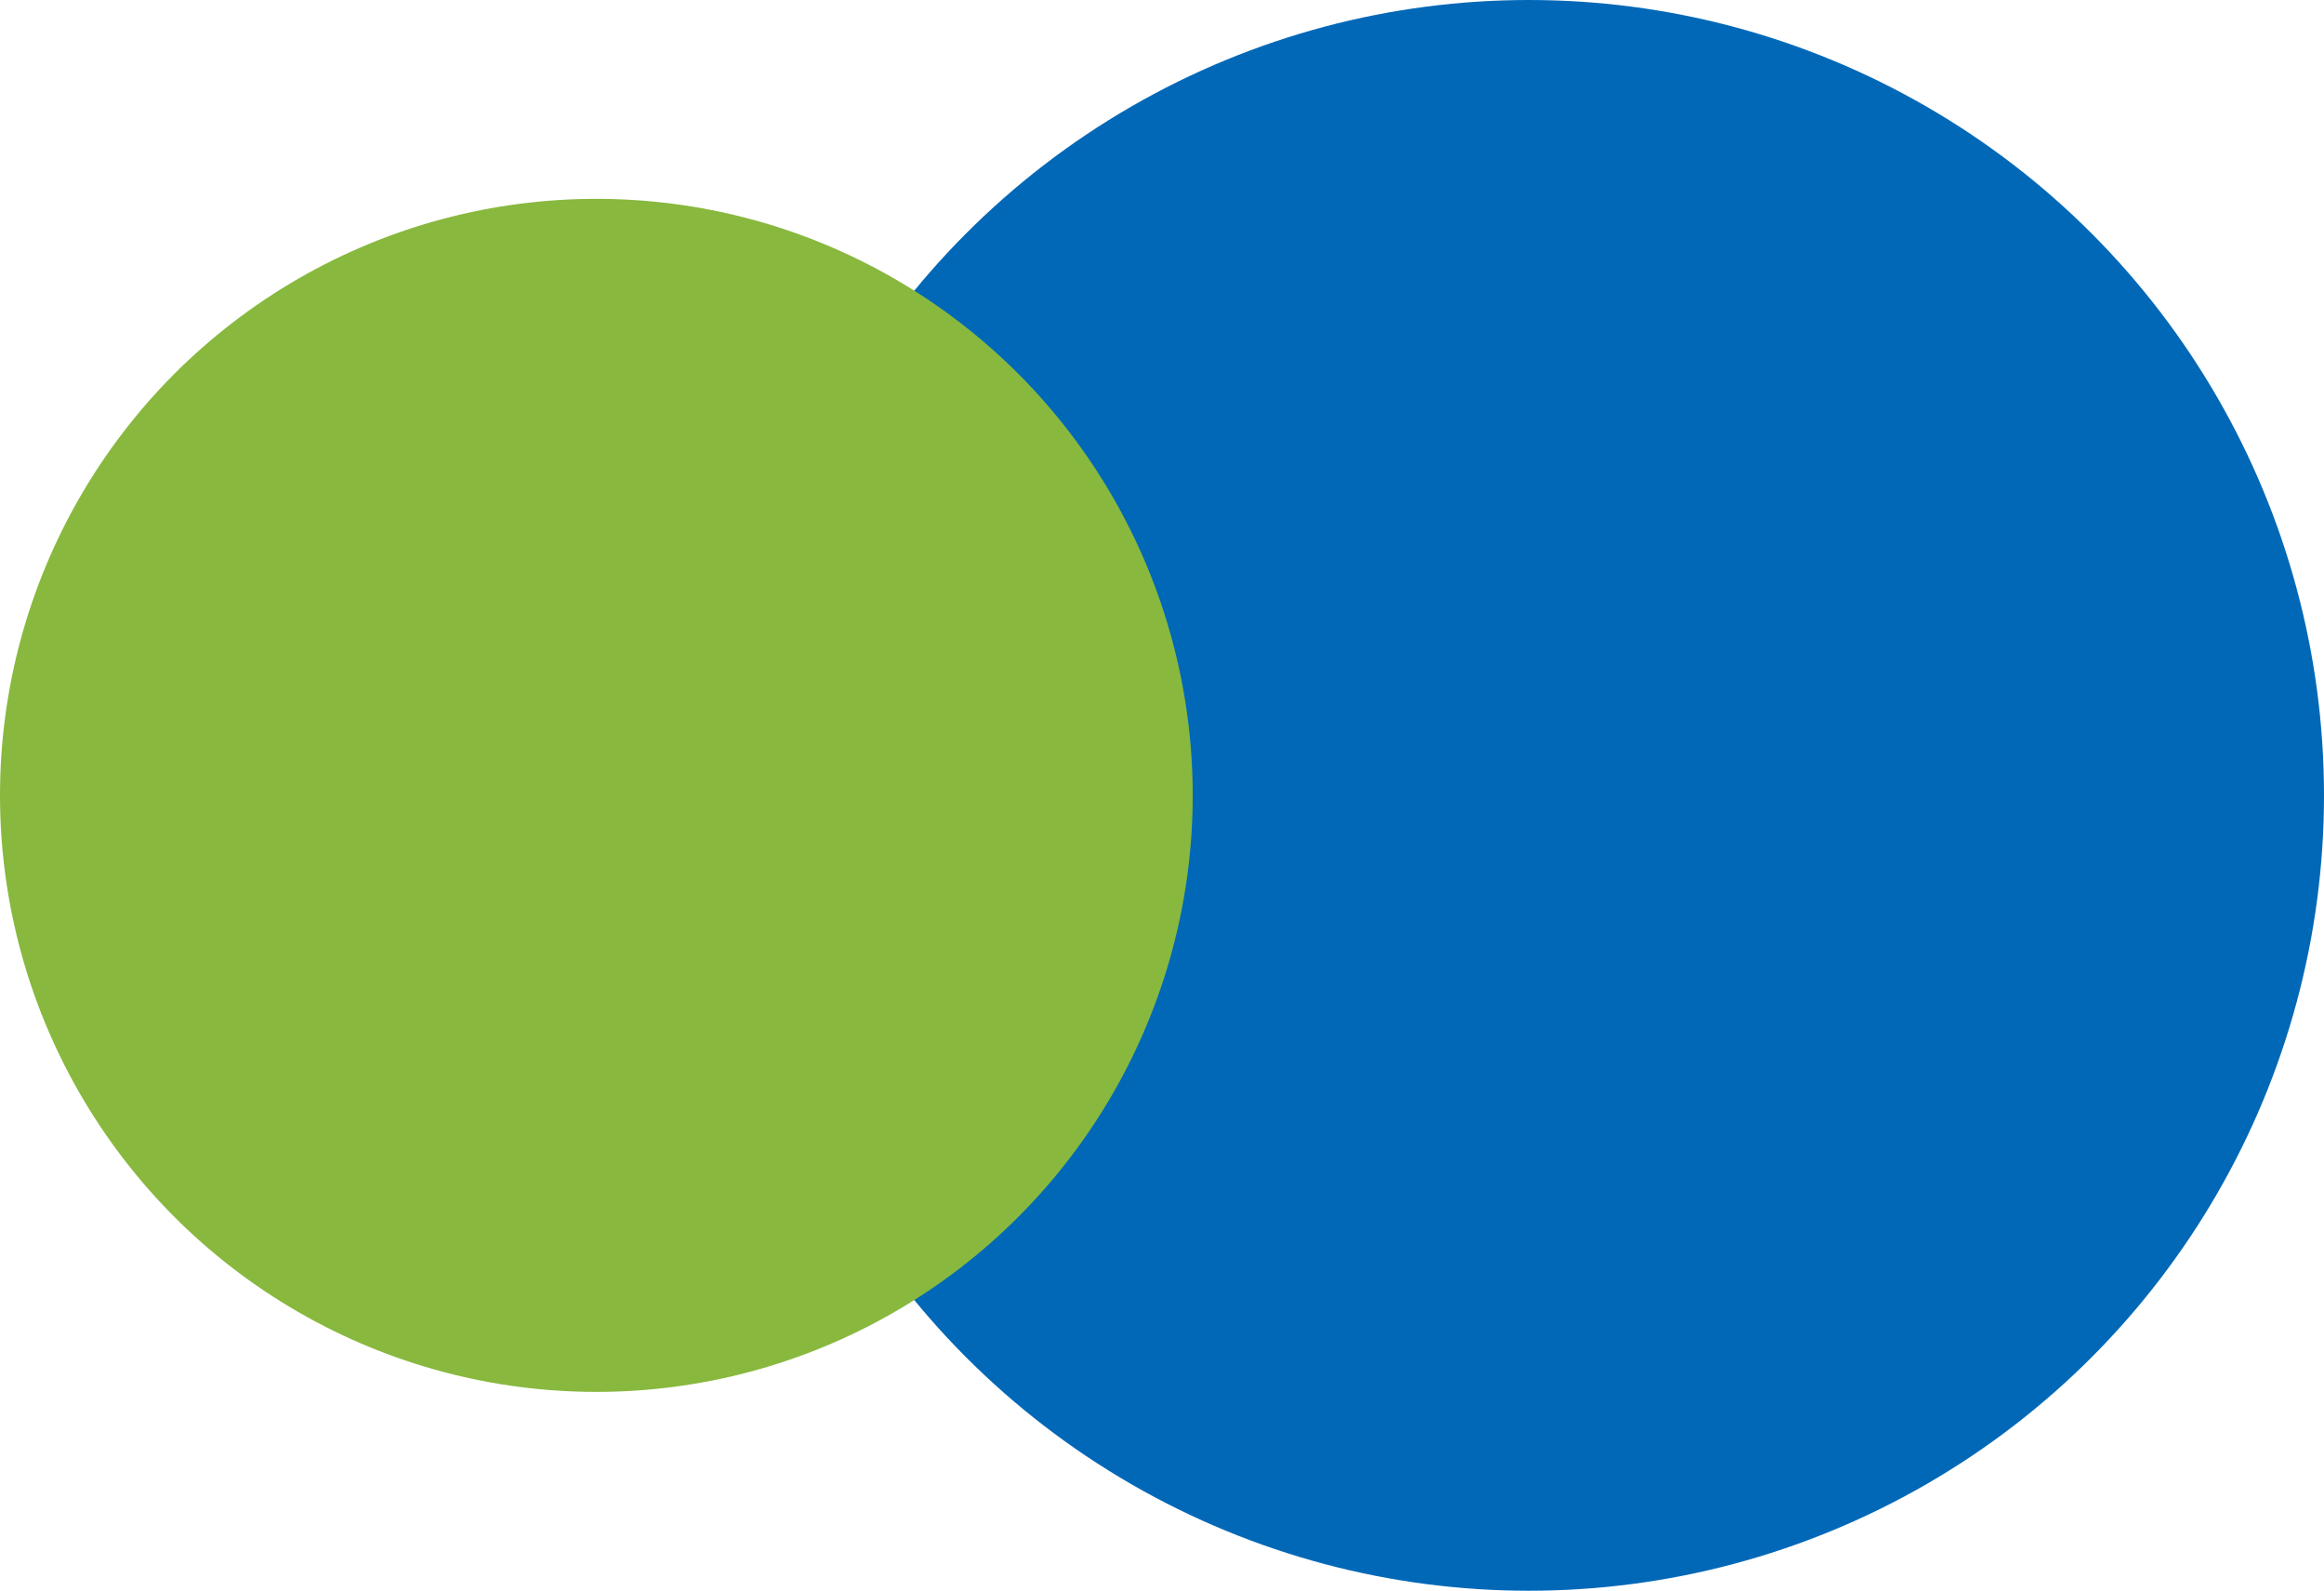
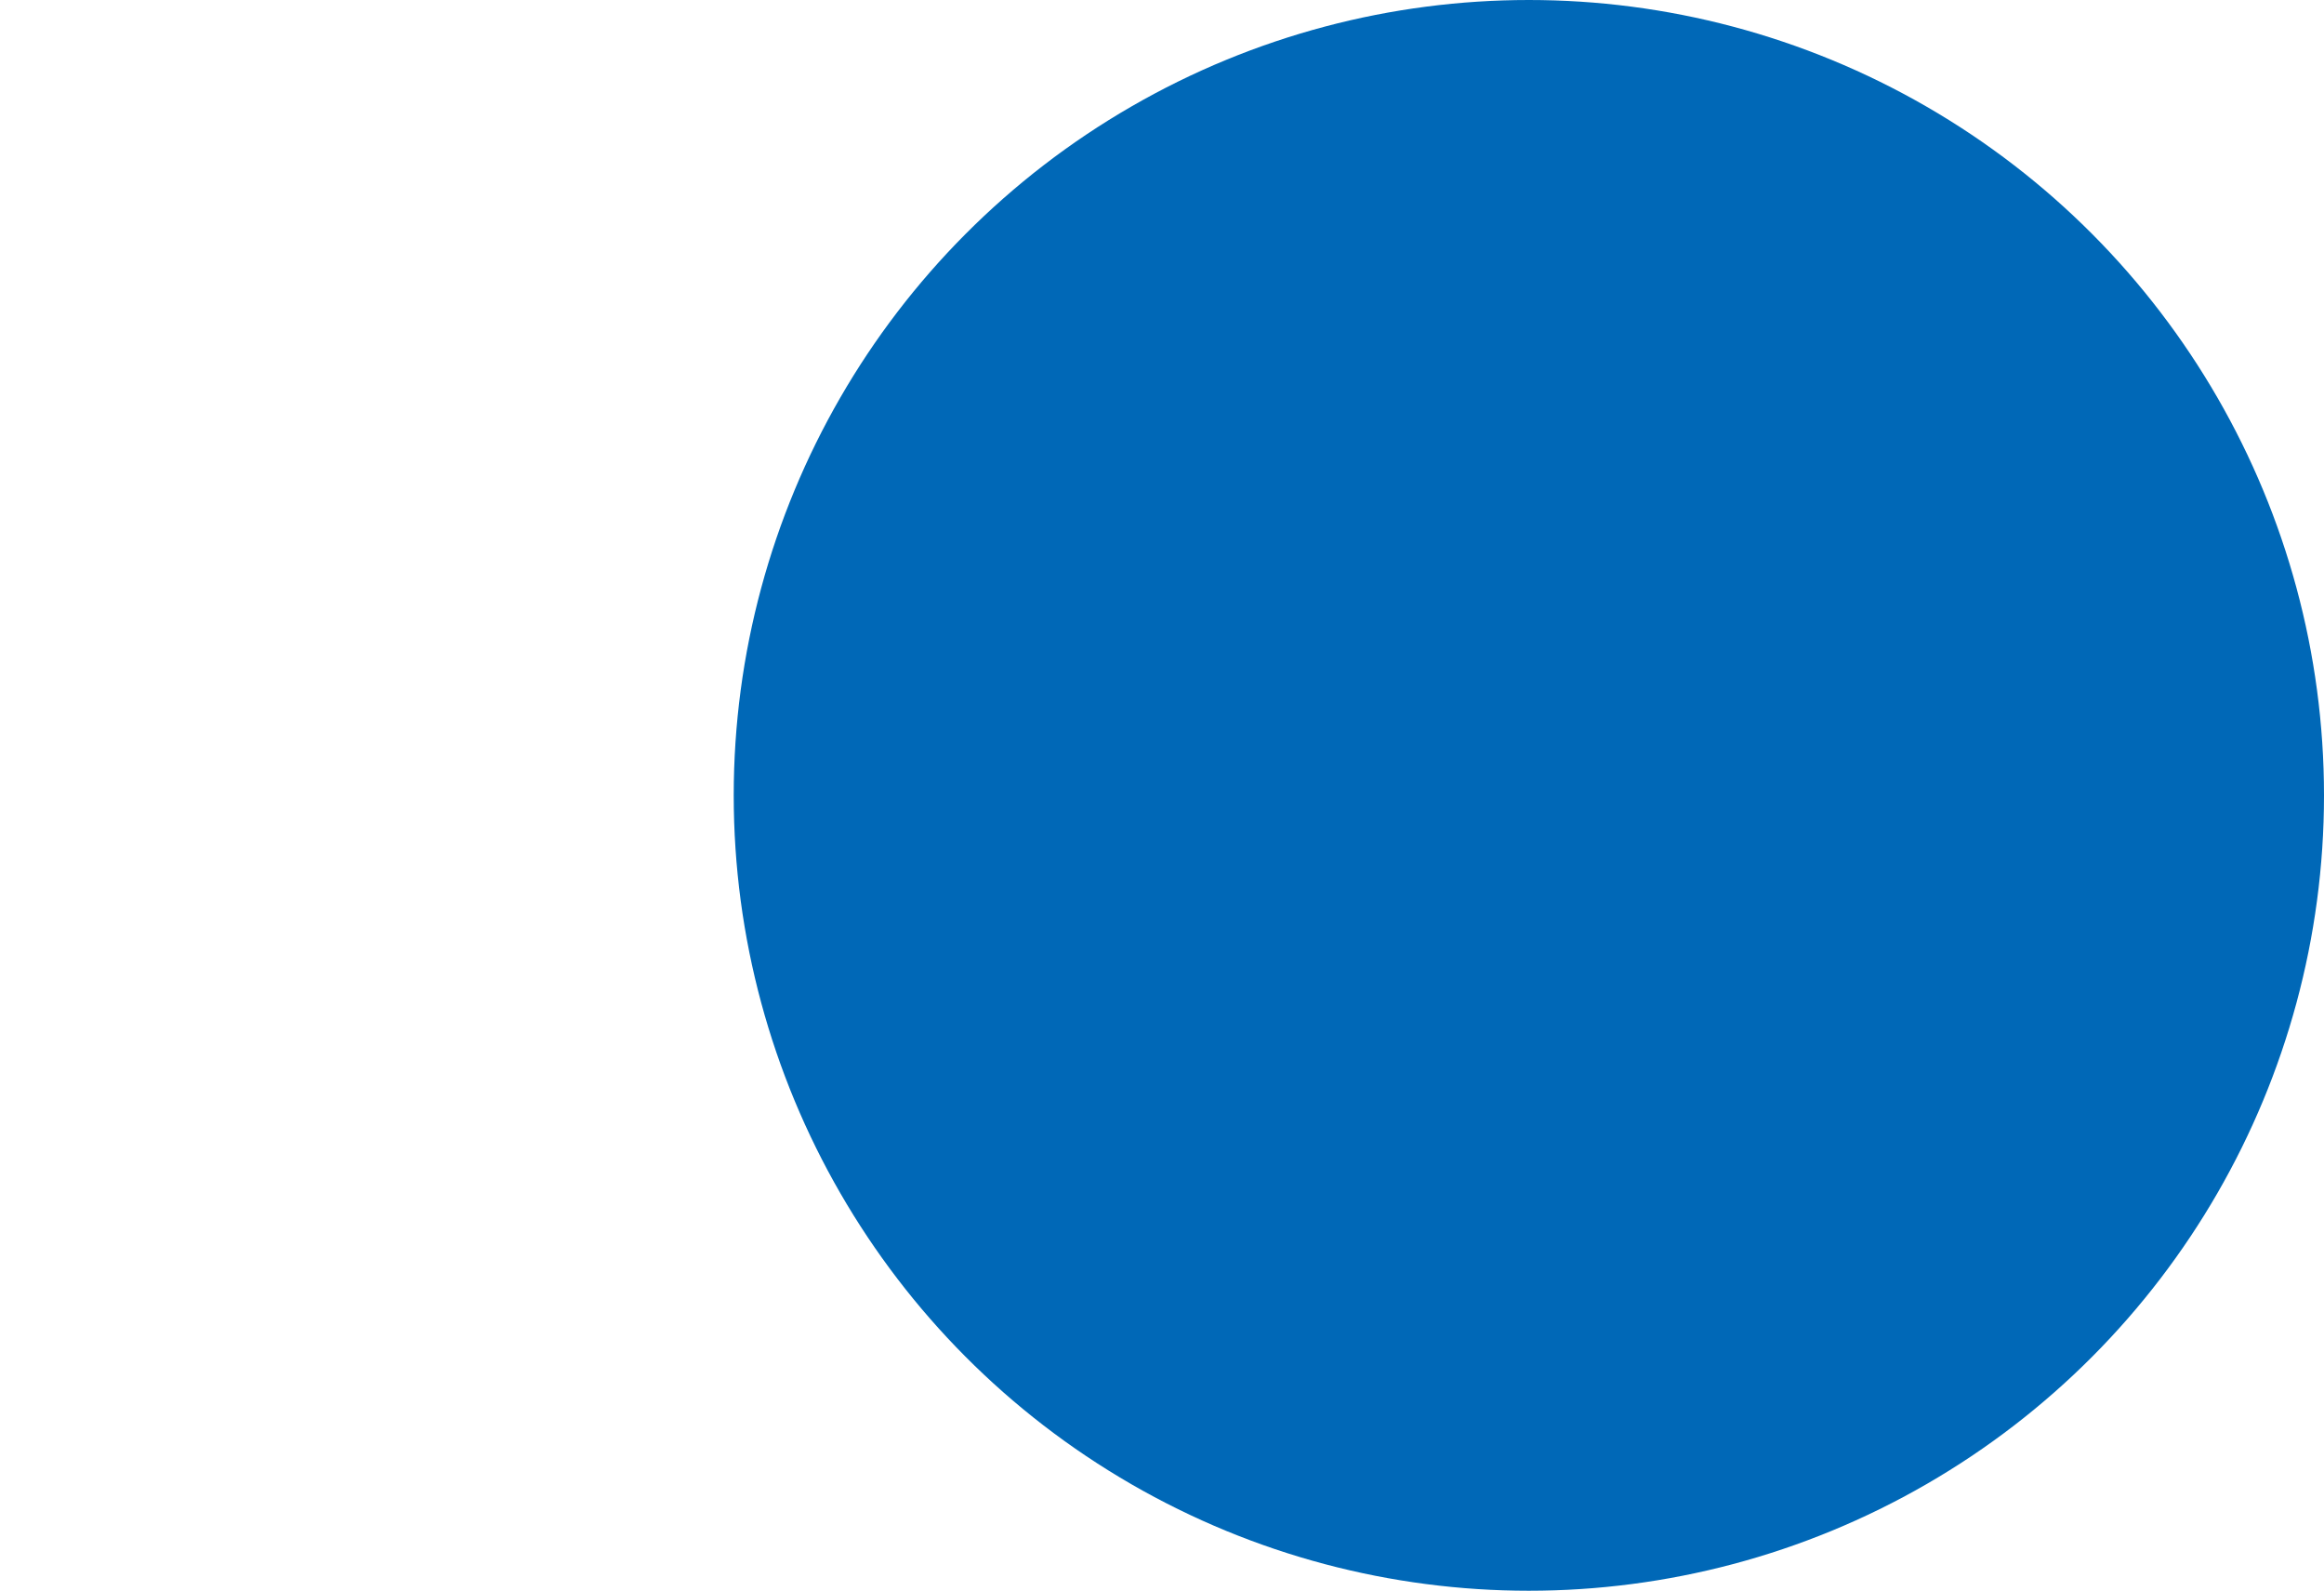
<svg xmlns="http://www.w3.org/2000/svg" viewBox="0 0 116.91 80">
  <defs>
    <style>
      .cls-1 {
        isolation: isolate;
      }

      .cls-2 {
        fill: #0068b7;
      }

      .cls-2, .cls-3 {
        mix-blend-mode: multiply;
      }

      .cls-3 {
        fill: #88b83e;
      }
    </style>
  </defs>
  <g class="cls-1">
    <g id="_レイヤー_2" data-name="レイヤー 2">
      <g id="_文字_情報" data-name="文字/情報">
        <g>
          <circle class="cls-2" cx="76.91" cy="40" r="40" />
-           <circle class="cls-3" cx="30" cy="40" r="30" />
        </g>
      </g>
    </g>
  </g>
</svg>